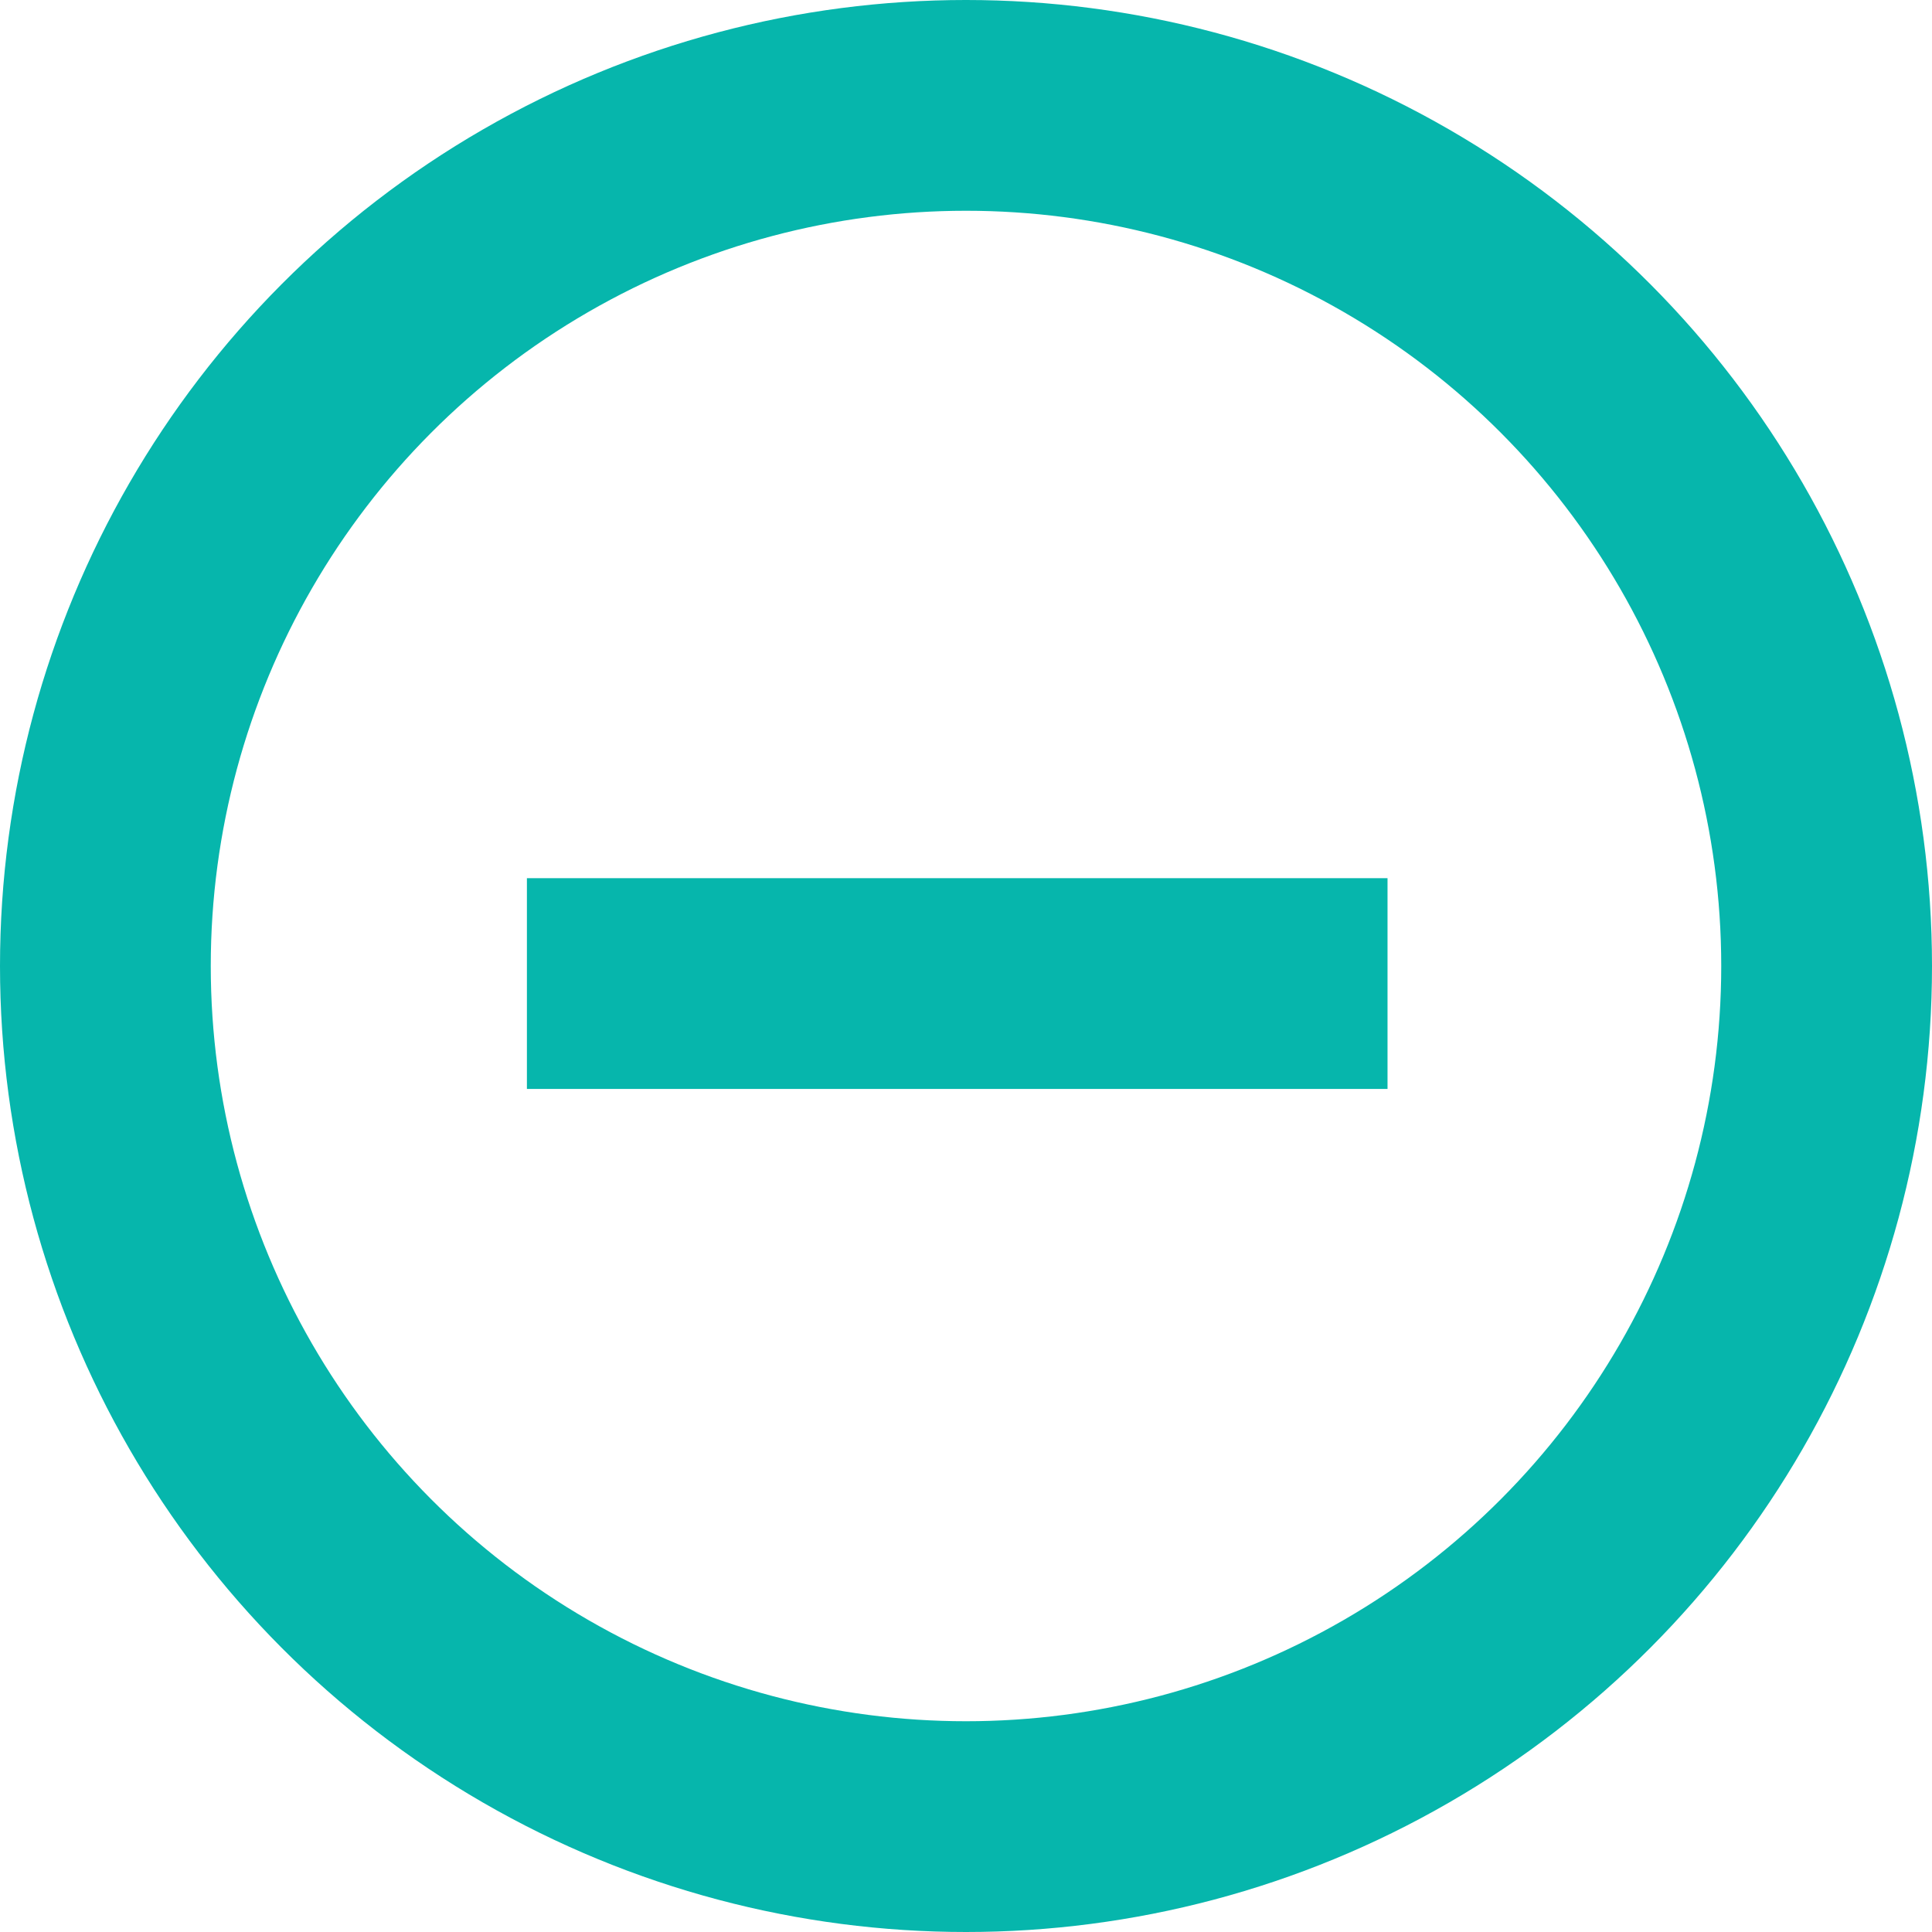
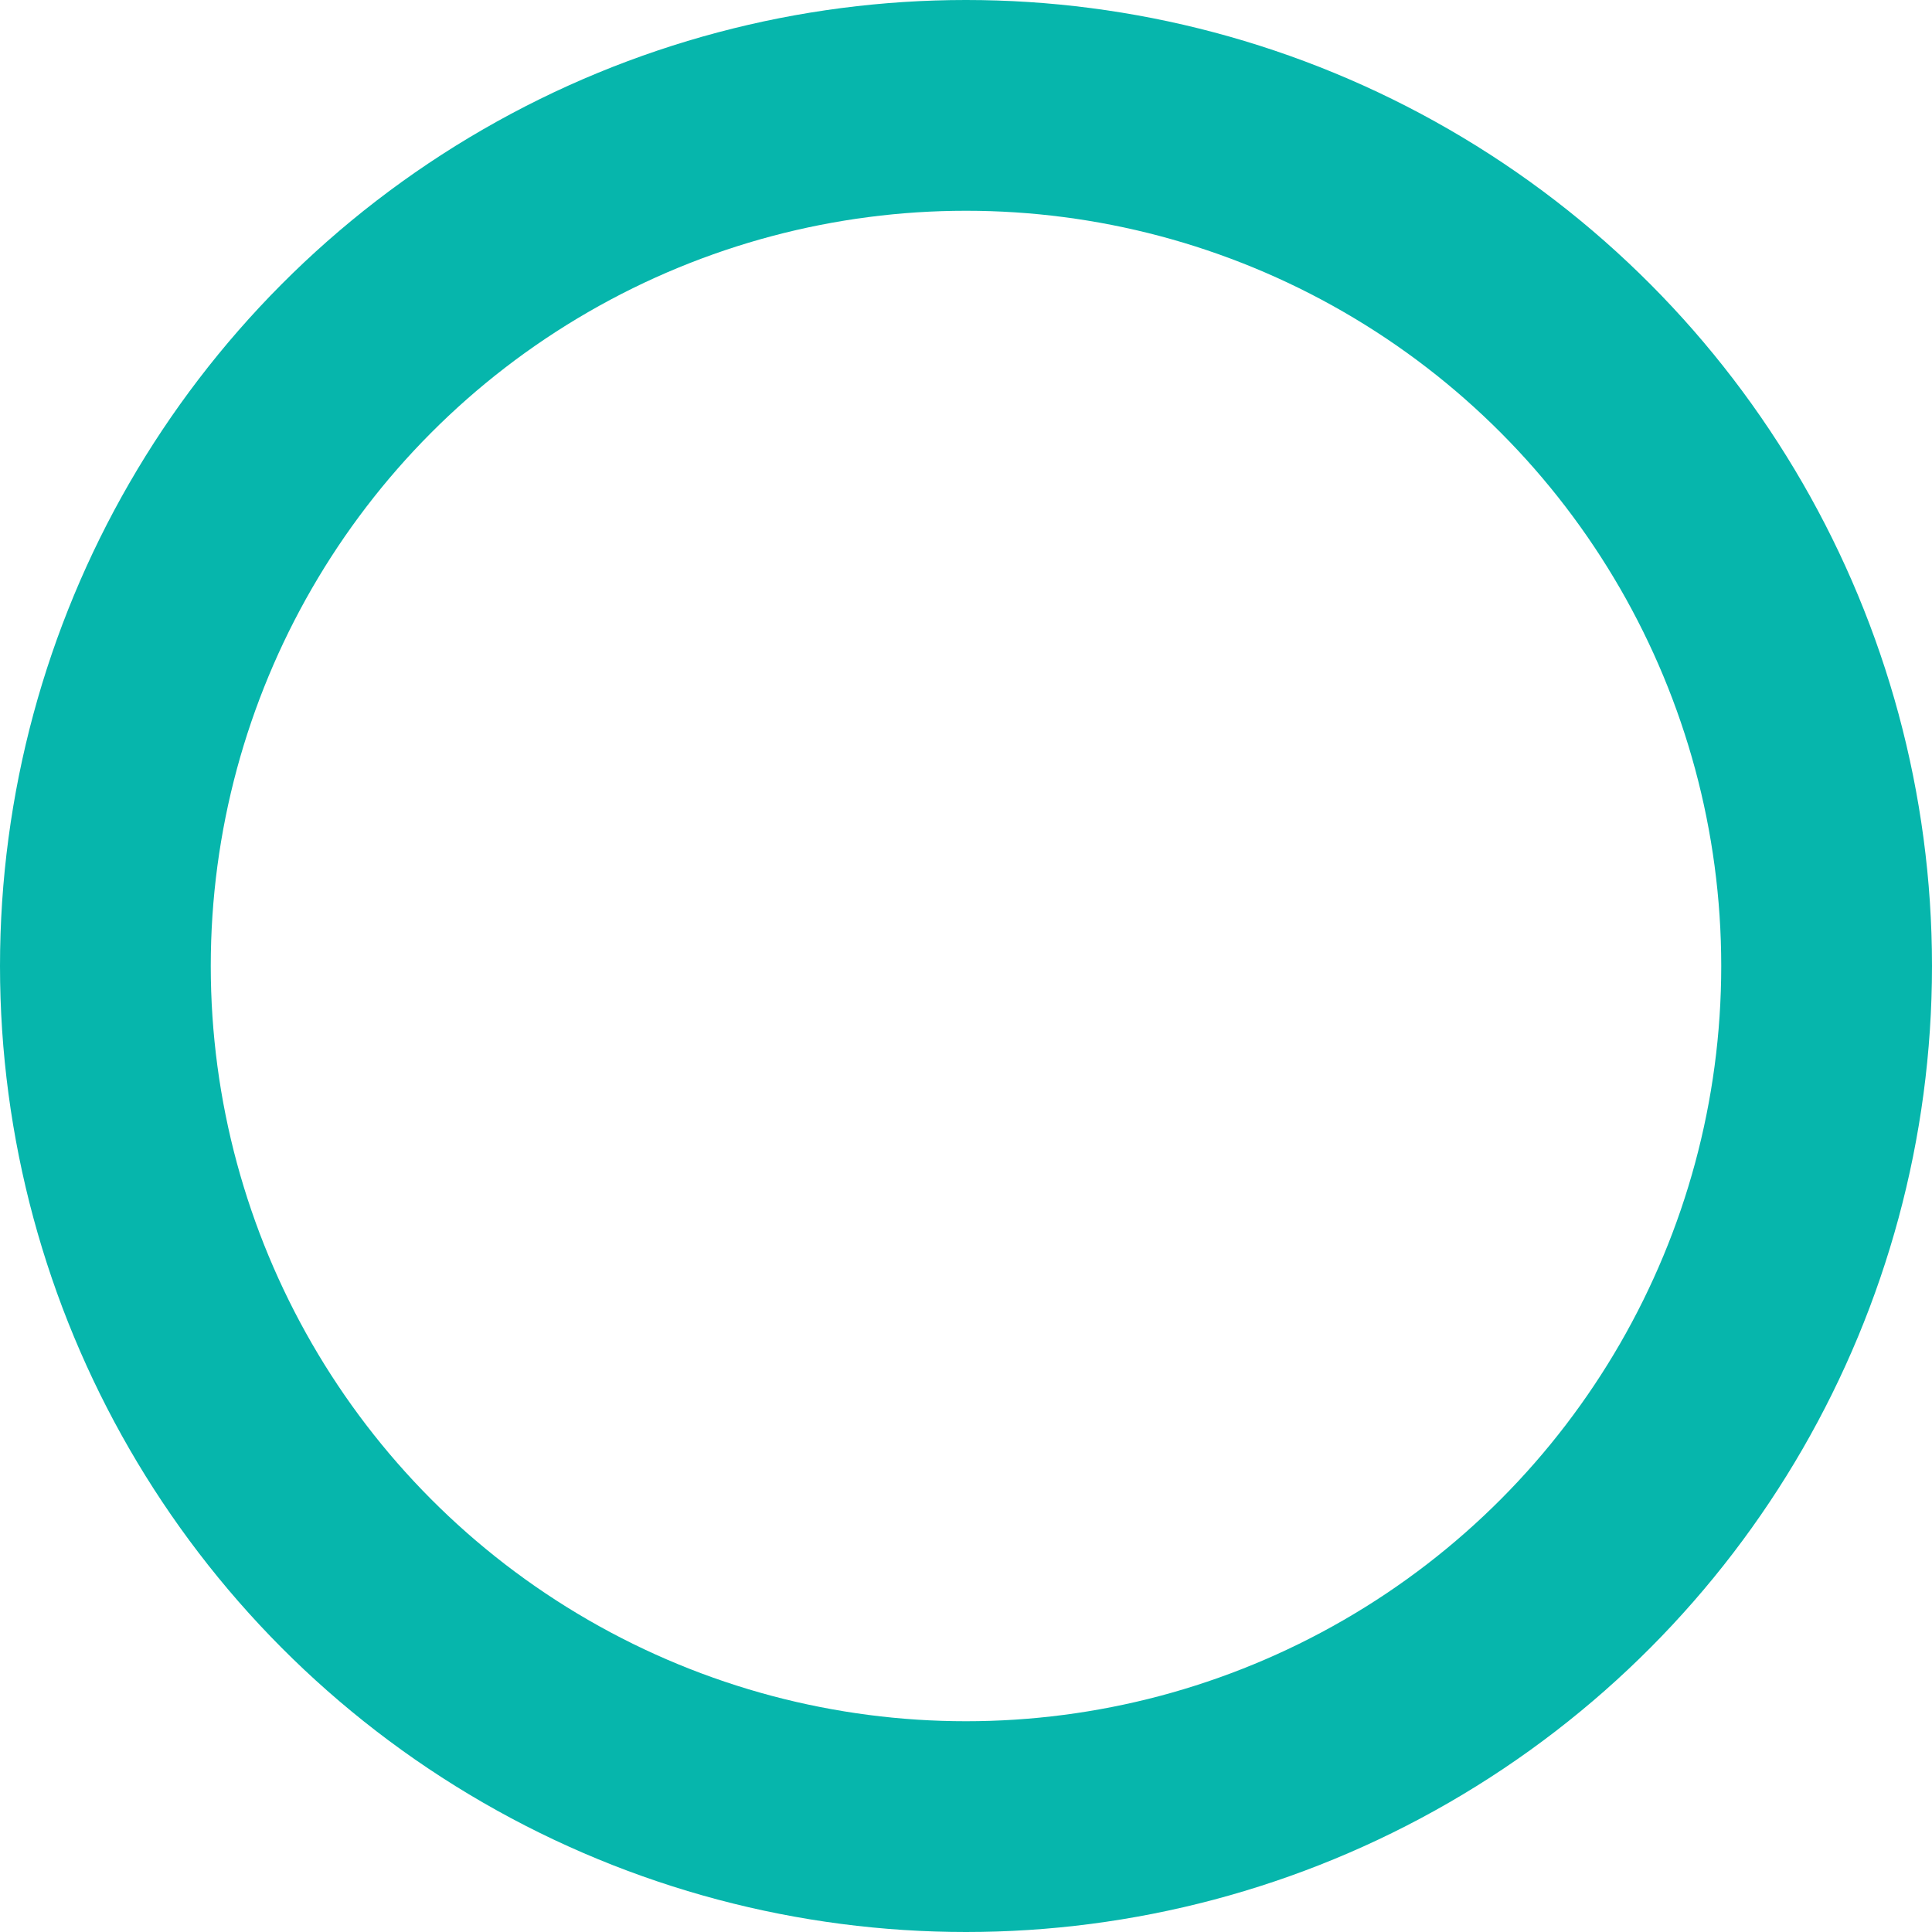
<svg xmlns="http://www.w3.org/2000/svg" width="55" height="55" viewBox="0 0 55 55" fill="none">
  <circle cx="27.5" cy="27.5" r="24.5" stroke="#06B6AC" stroke-width="6" />
-   <path d="M39.5 28L15 28" stroke="#06B6AC" stroke-width="6" />
</svg>